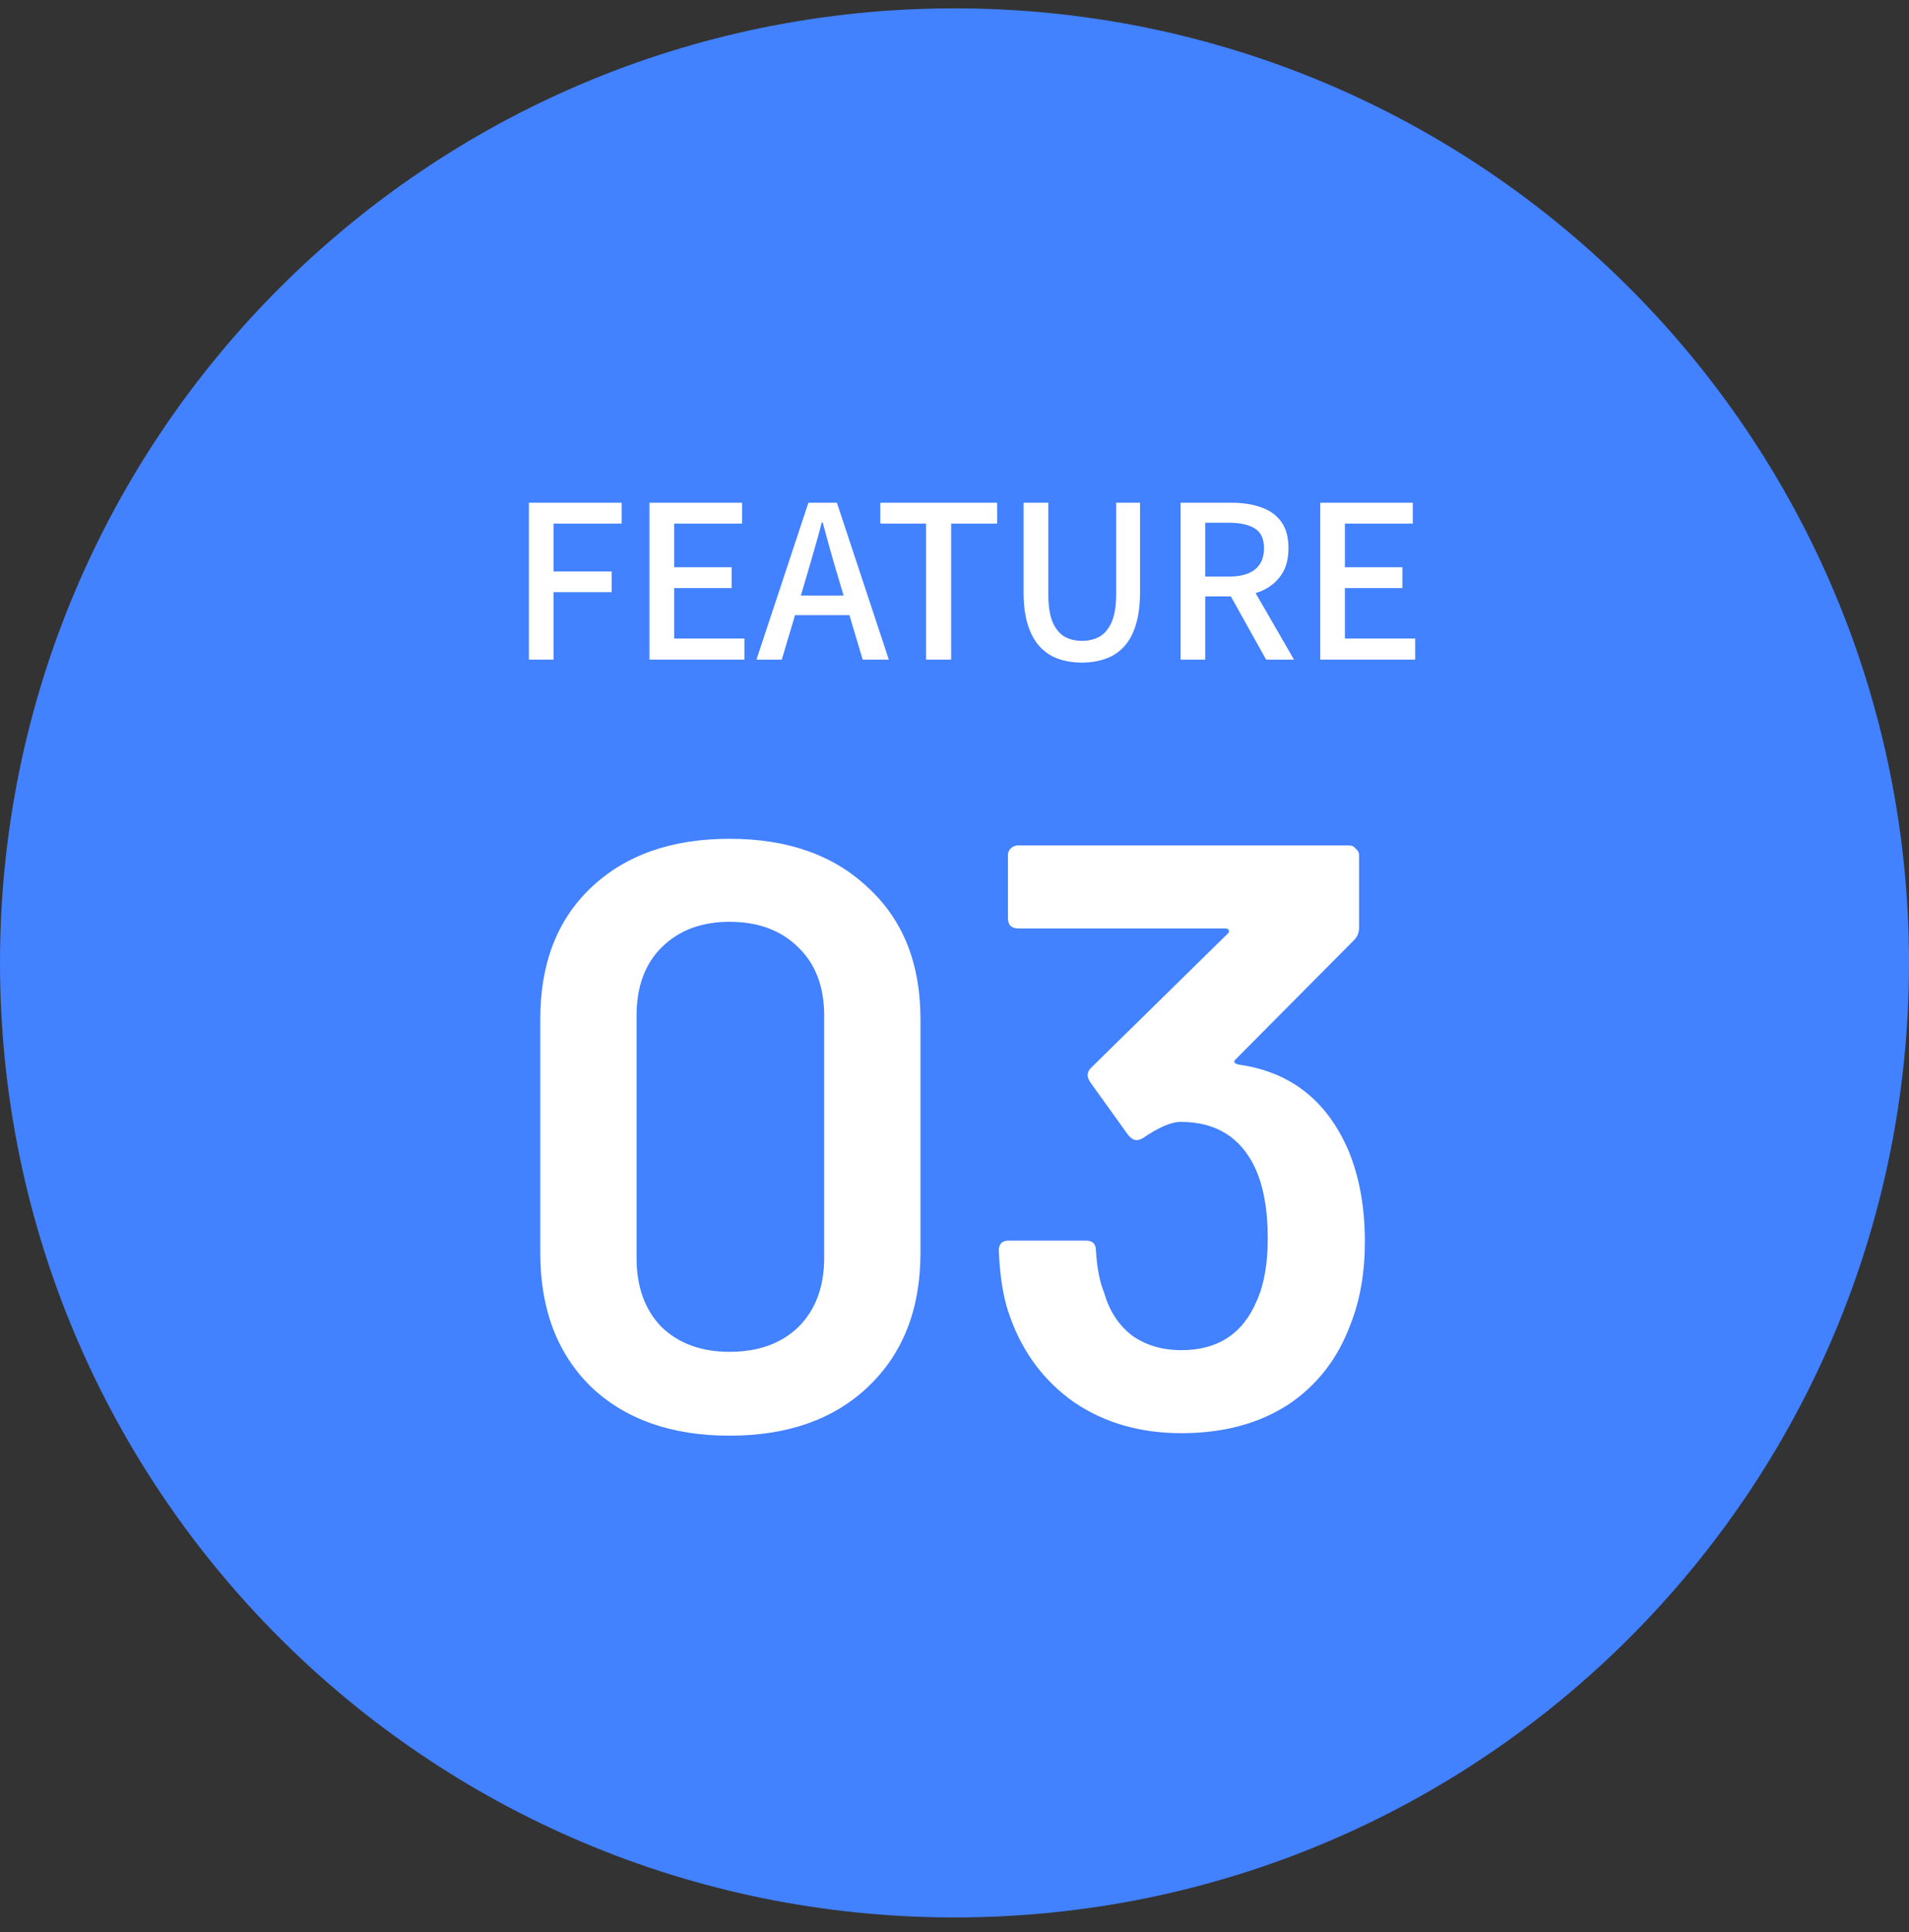
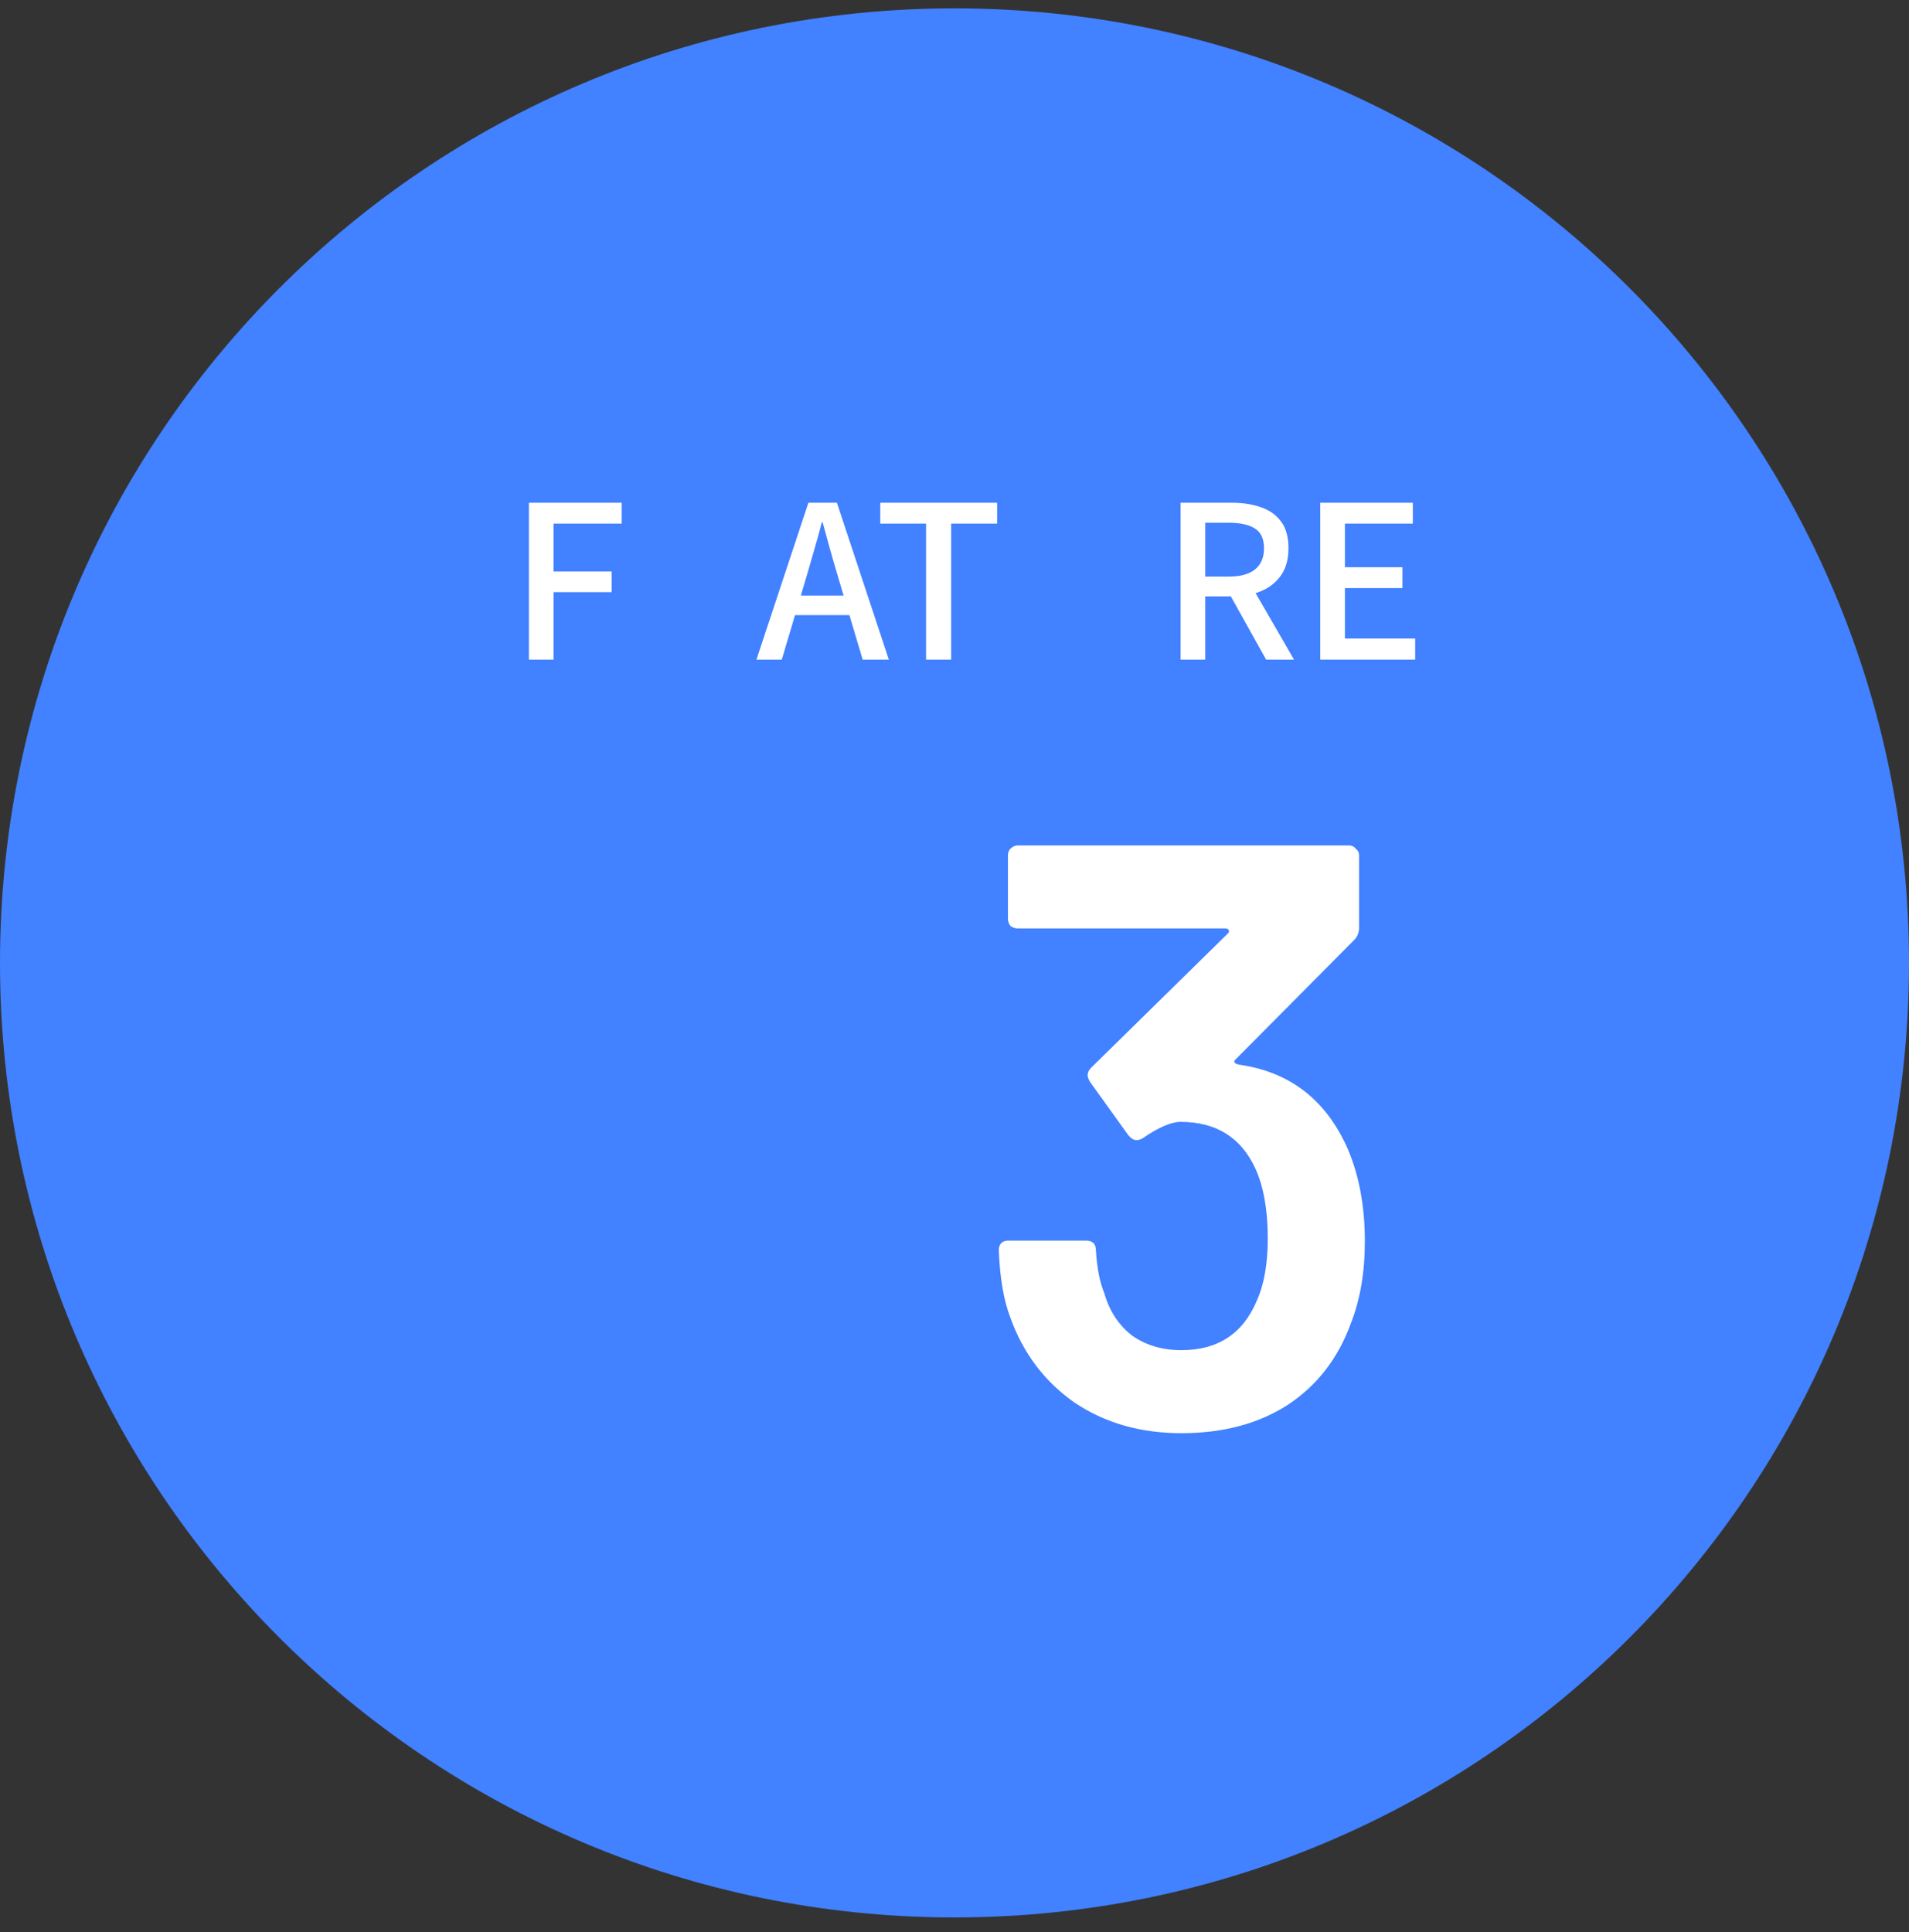
<svg xmlns="http://www.w3.org/2000/svg" width="82" height="83" viewBox="0 0 82 83" fill="none">
  <rect x="0" y="0" width="82" height="83" fill="#333333" stroke="none" />
  <path d="M82 41.359C82 64.003 63.644 82.359 41 82.359C18.356 82.359 0 64.003 0 41.359C0 18.716 18.356 0.359 41 0.359C63.644 0.359 82 18.716 82 41.359Z" fill="#4281FF" />
  <path d="M57.914 49.4C58.39 50.541 58.627 51.848 58.627 53.322C58.627 54.653 58.425 55.83 58.021 56.852C57.474 58.349 56.571 59.514 55.311 60.346C54.051 61.154 52.53 61.559 50.747 61.559C48.988 61.559 47.455 61.119 46.148 60.239C44.864 59.336 43.949 58.124 43.402 56.602C43.117 55.865 42.95 54.903 42.903 53.714C42.903 53.429 43.045 53.286 43.331 53.286H46.647C46.932 53.286 47.075 53.429 47.075 53.714C47.122 54.475 47.241 55.081 47.431 55.533C47.645 56.293 48.037 56.9 48.608 57.351C49.202 57.779 49.915 57.993 50.747 57.993C52.316 57.993 53.398 57.28 53.992 55.853C54.301 55.164 54.456 54.273 54.456 53.179C54.456 51.967 54.277 50.968 53.921 50.184C53.303 48.853 52.233 48.187 50.712 48.187C50.307 48.187 49.761 48.425 49.071 48.9C48.976 48.948 48.893 48.972 48.822 48.972C48.703 48.972 48.584 48.9 48.465 48.758L46.825 46.476C46.754 46.357 46.718 46.262 46.718 46.191C46.718 46.072 46.766 45.965 46.861 45.87L52.744 40.093C52.792 40.046 52.803 39.998 52.78 39.95C52.756 39.903 52.708 39.879 52.637 39.879H43.723C43.604 39.879 43.497 39.843 43.402 39.772C43.331 39.677 43.295 39.57 43.295 39.451V36.741C43.295 36.623 43.331 36.527 43.402 36.456C43.497 36.361 43.604 36.313 43.723 36.313H57.95C58.069 36.313 58.164 36.361 58.235 36.456C58.33 36.527 58.378 36.623 58.378 36.741V39.843C58.378 40.057 58.306 40.236 58.164 40.378L53.065 45.513C52.97 45.608 53.017 45.679 53.208 45.727C55.418 46.036 56.987 47.26 57.914 49.4Z" fill="white" />
-   <path d="M31.337 61.666C28.841 61.666 26.856 60.965 25.382 59.562C23.932 58.136 23.207 56.222 23.207 53.821V43.766C23.207 41.389 23.932 39.511 25.382 38.132C26.856 36.73 28.841 36.028 31.337 36.028C33.833 36.028 35.818 36.73 37.292 38.132C38.789 39.511 39.538 41.389 39.538 43.766V53.821C39.538 56.222 38.789 58.136 37.292 59.562C35.818 60.965 33.833 61.666 31.337 61.666ZM31.337 58.064C32.573 58.064 33.56 57.708 34.297 56.995C35.033 56.258 35.402 55.271 35.402 54.035V43.623C35.402 42.387 35.033 41.413 34.297 40.699C33.56 39.962 32.573 39.594 31.337 39.594C30.125 39.594 29.15 39.962 28.413 40.699C27.7 41.413 27.343 42.387 27.343 43.623V54.035C27.343 55.271 27.7 56.258 28.413 56.995C29.15 57.708 30.125 58.064 31.337 58.064Z" fill="white" />
  <path d="M56.71 28.332V21.594H60.687V22.49H57.77V24.364H60.239V25.26H57.77V27.427H60.788V28.332H56.71Z" fill="white" />
  <path d="M50.71 28.332V21.594H52.913C53.377 21.594 53.791 21.658 54.157 21.786C54.522 21.908 54.812 22.112 55.025 22.398C55.239 22.679 55.345 23.063 55.345 23.55C55.345 24.02 55.239 24.407 55.025 24.712C54.812 25.016 54.522 25.245 54.157 25.397C53.791 25.543 53.377 25.617 52.913 25.617H51.77V28.332H50.71ZM51.77 24.766H52.785C53.273 24.766 53.645 24.666 53.901 24.465C54.163 24.257 54.294 23.953 54.294 23.55C54.294 23.142 54.163 22.858 53.901 22.7C53.645 22.535 53.273 22.453 52.785 22.453H51.77V24.766ZM54.385 28.332L52.712 25.333L53.498 24.721L55.583 28.332H54.385Z" fill="white" />
-   <path d="M46.473 28.46C46.101 28.46 45.76 28.405 45.449 28.295C45.144 28.186 44.882 28.012 44.663 27.774C44.443 27.537 44.273 27.226 44.151 26.842C44.029 26.458 43.968 25.991 43.968 25.443V21.594H45.029V25.507C45.029 26.013 45.089 26.415 45.211 26.714C45.339 27.006 45.51 27.217 45.723 27.345C45.943 27.466 46.193 27.527 46.473 27.527C46.76 27.527 47.013 27.466 47.232 27.345C47.451 27.217 47.625 27.006 47.753 26.714C47.881 26.415 47.945 26.013 47.945 25.507V21.594H48.969V25.443C48.969 25.991 48.908 26.458 48.786 26.842C48.67 27.226 48.503 27.537 48.283 27.774C48.064 28.012 47.799 28.186 47.488 28.295C47.183 28.405 46.845 28.46 46.473 28.46Z" fill="white" />
  <path d="M39.778 28.332V22.49H37.812V21.594H42.831V22.49H40.856V28.332H39.778Z" fill="white" />
  <path d="M32.493 28.332L34.724 21.594H35.949L38.179 28.332H37.055L35.967 24.675C35.857 24.309 35.751 23.94 35.647 23.569C35.543 23.191 35.44 22.813 35.336 22.435H35.3C35.202 22.819 35.098 23.197 34.989 23.569C34.885 23.94 34.778 24.309 34.669 24.675L33.581 28.332H32.493ZM33.754 26.421V25.58H36.9V26.421H33.754Z" fill="white" />
-   <path d="M27.898 28.332V21.594H31.875V22.49H28.958V24.364H31.427V25.26H28.958V27.427H31.975V28.332H27.898Z" fill="white" />
  <path d="M22.719 28.332V21.594H26.705V22.49H23.779V24.547H26.275V25.434H23.779V28.332H22.719Z" fill="white" />
</svg>